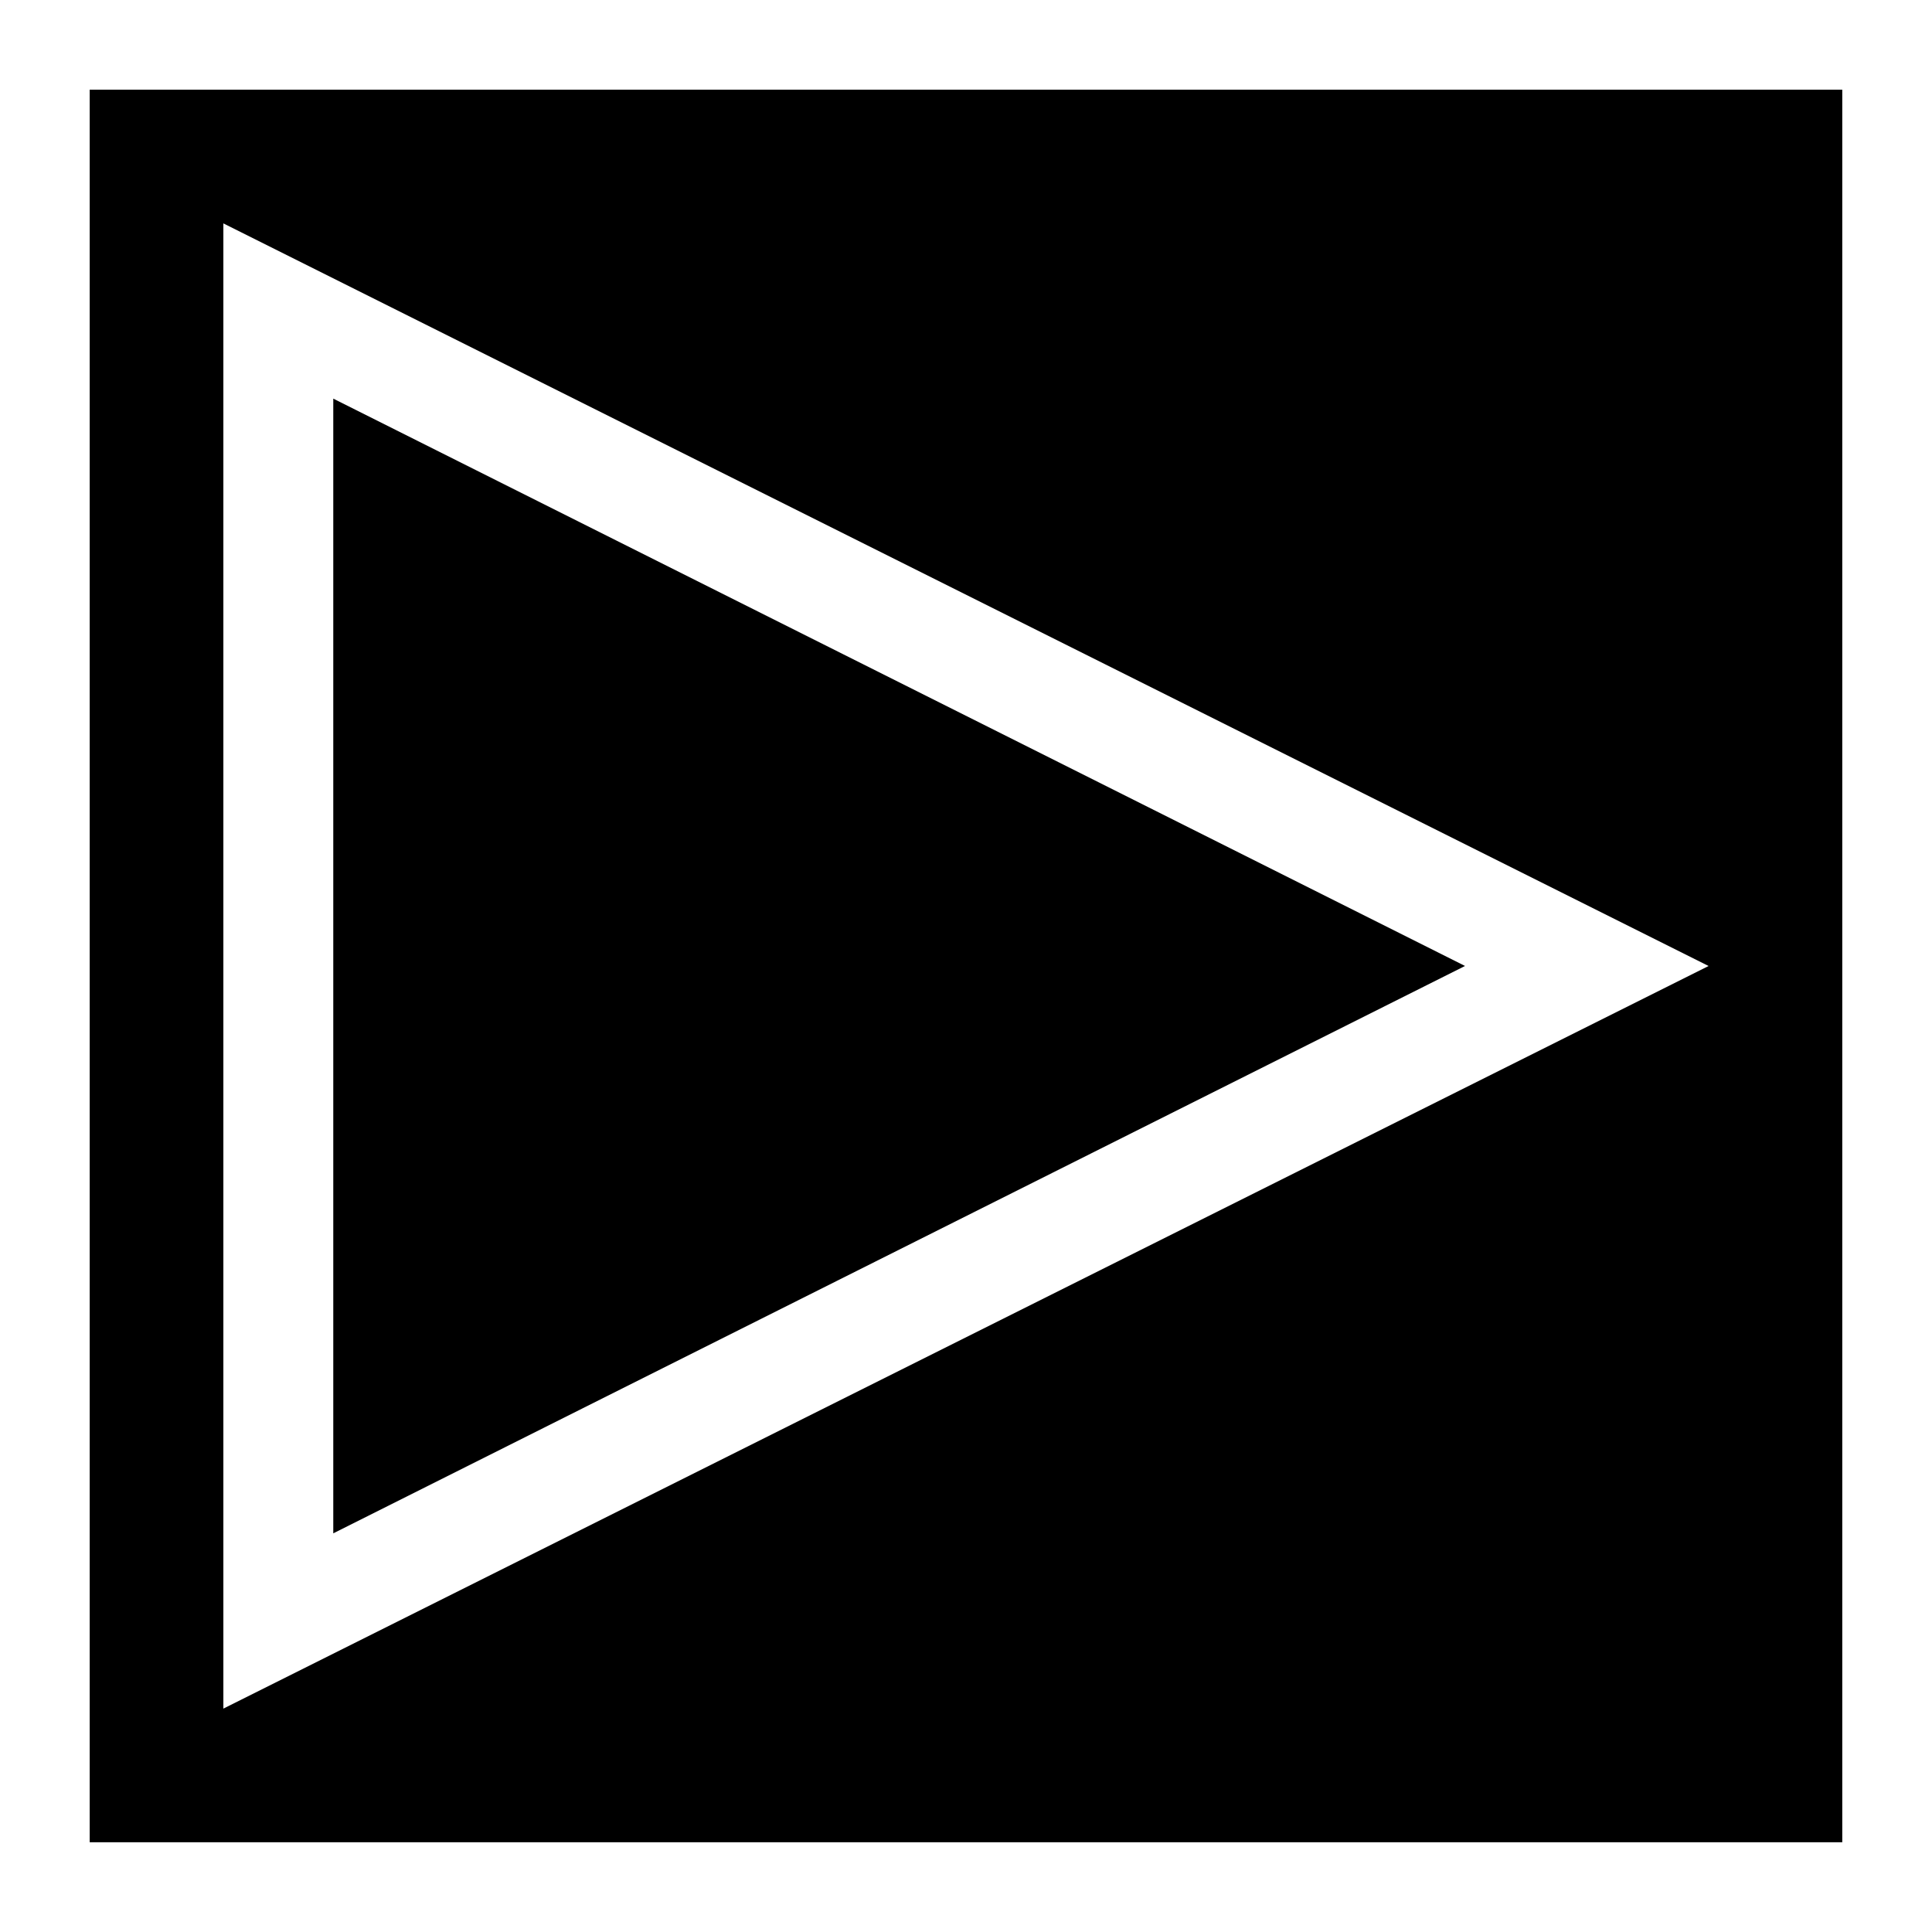
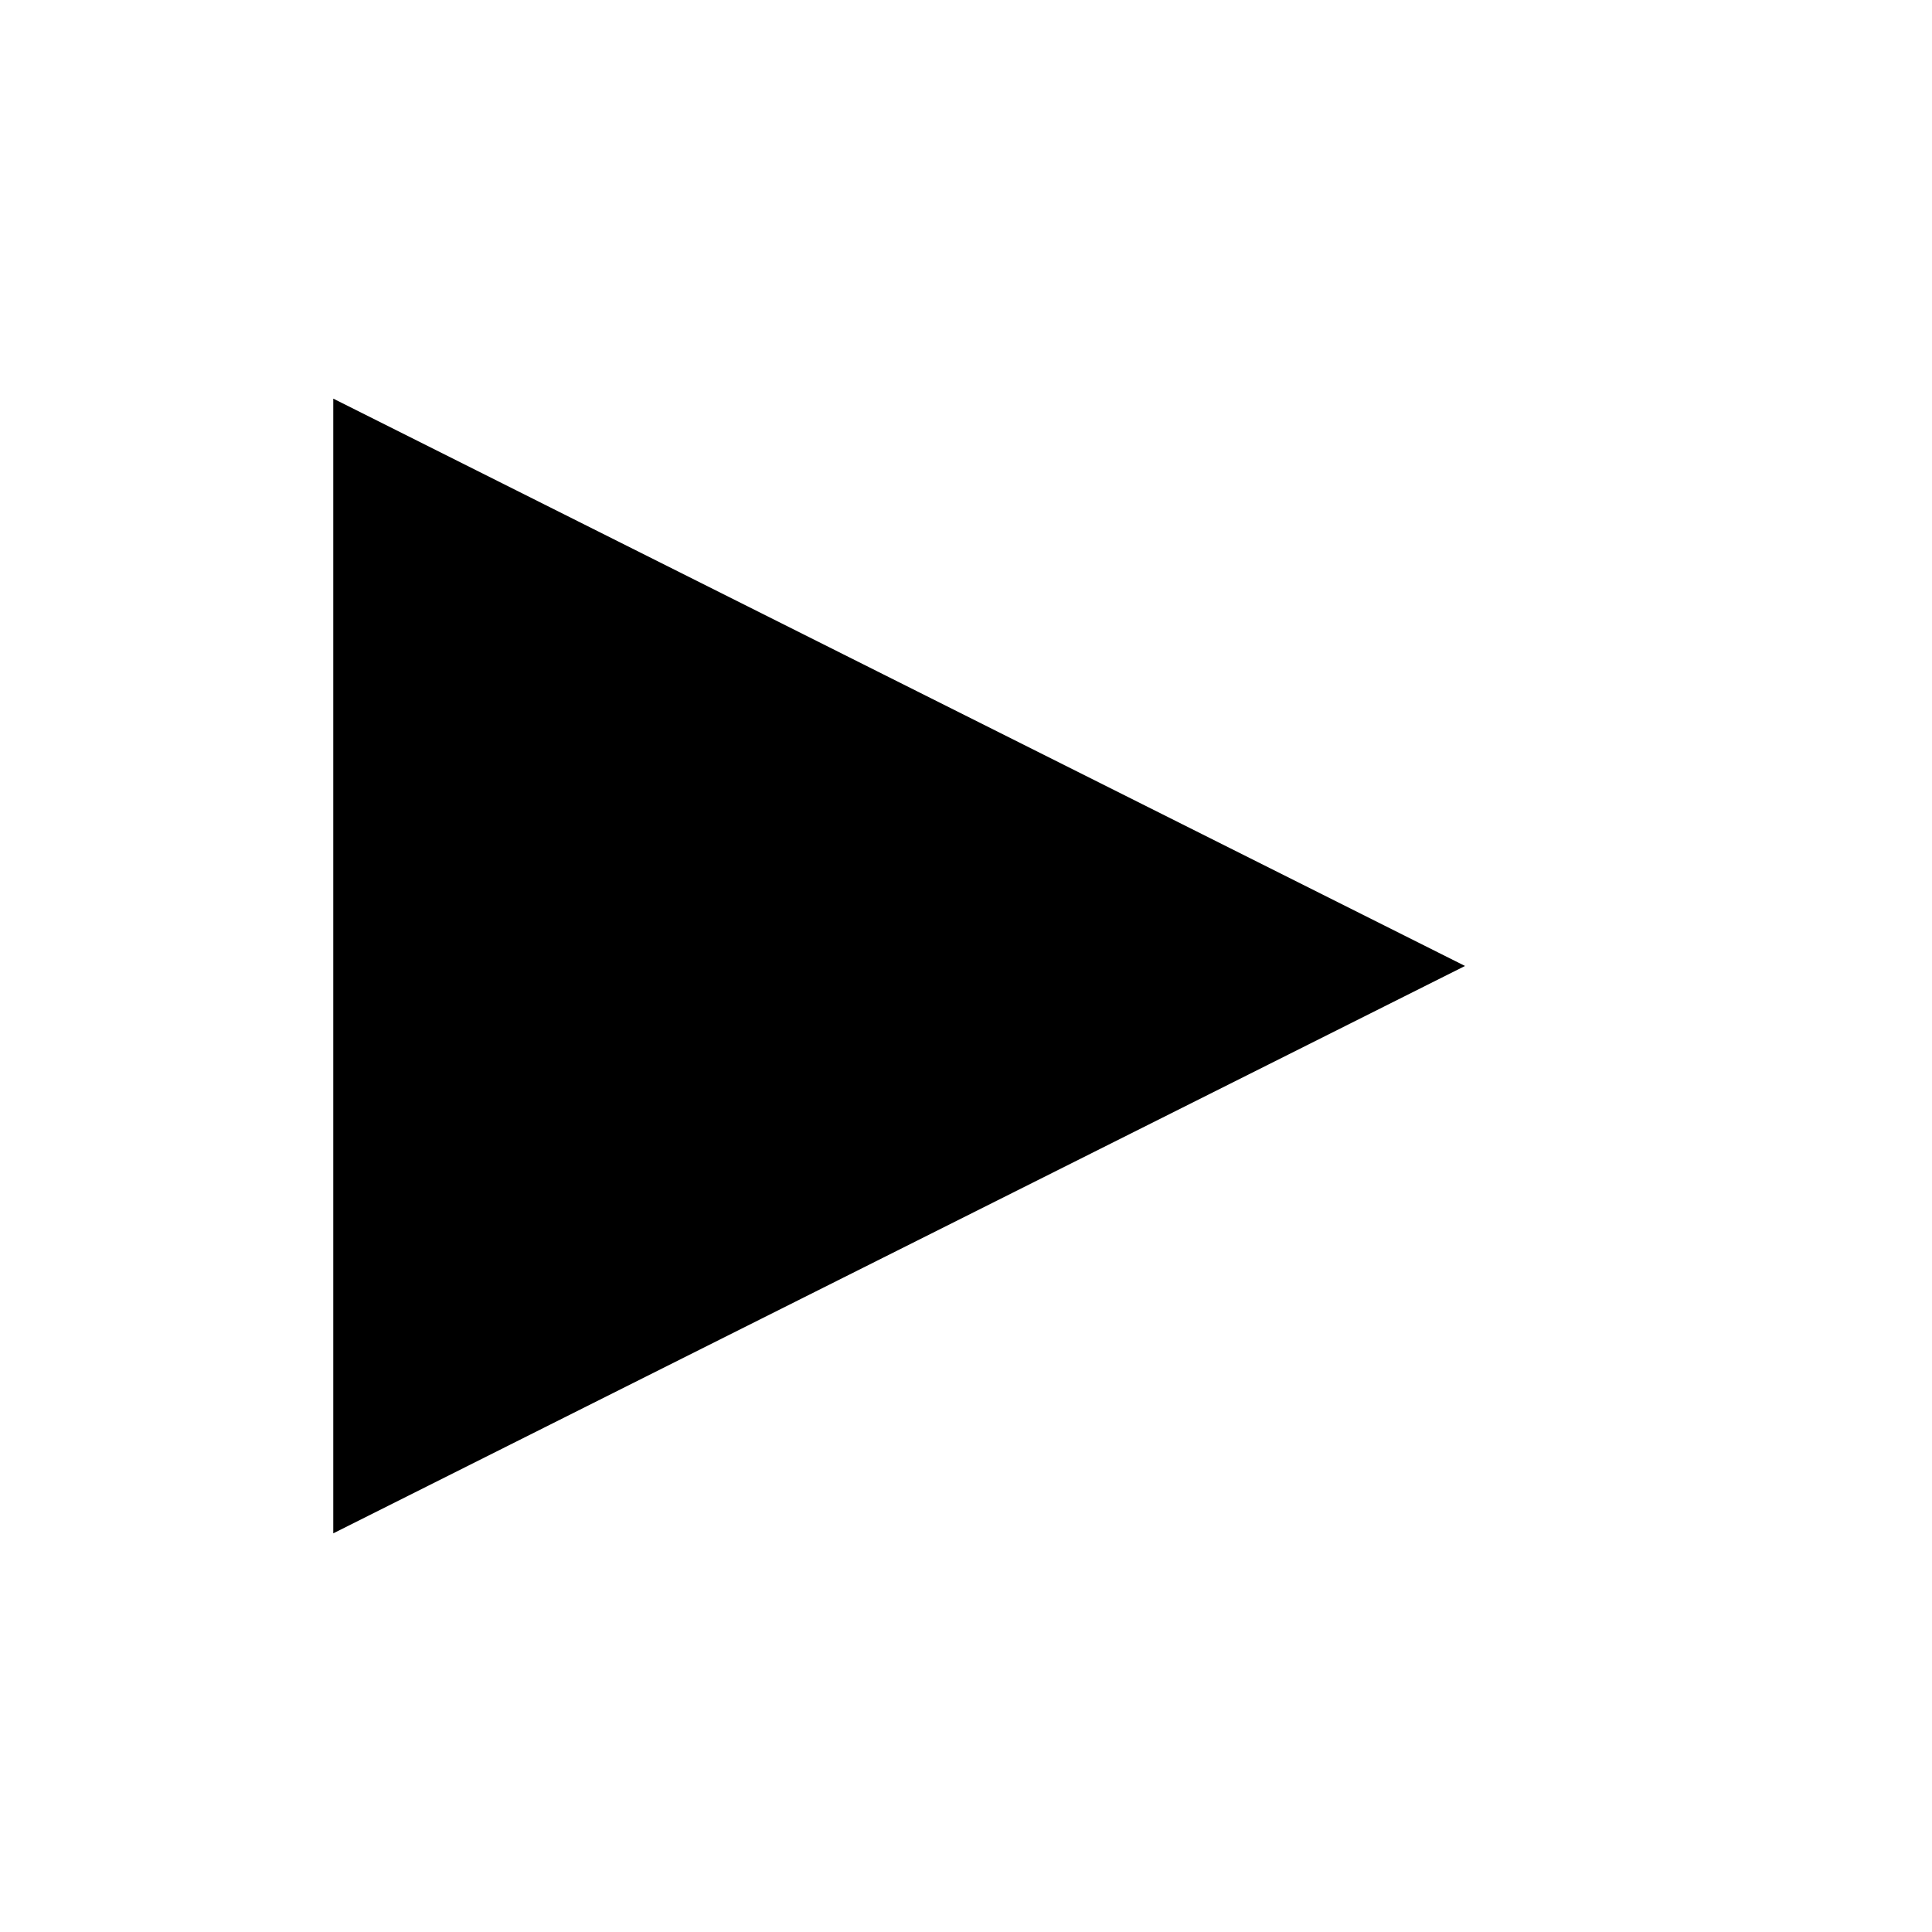
<svg xmlns="http://www.w3.org/2000/svg" fill="#000000" width="800px" height="800px" version="1.1" viewBox="144 144 512 512">
  <g>
    <path d="m232.32 249.64v300.71l299.93-150.36z" />
-     <path d="m167.77 632.22h464.45v-464.45h-464.45zm35.426-429.02 393.6 196.8-393.6 196.8z" />
  </g>
</svg>